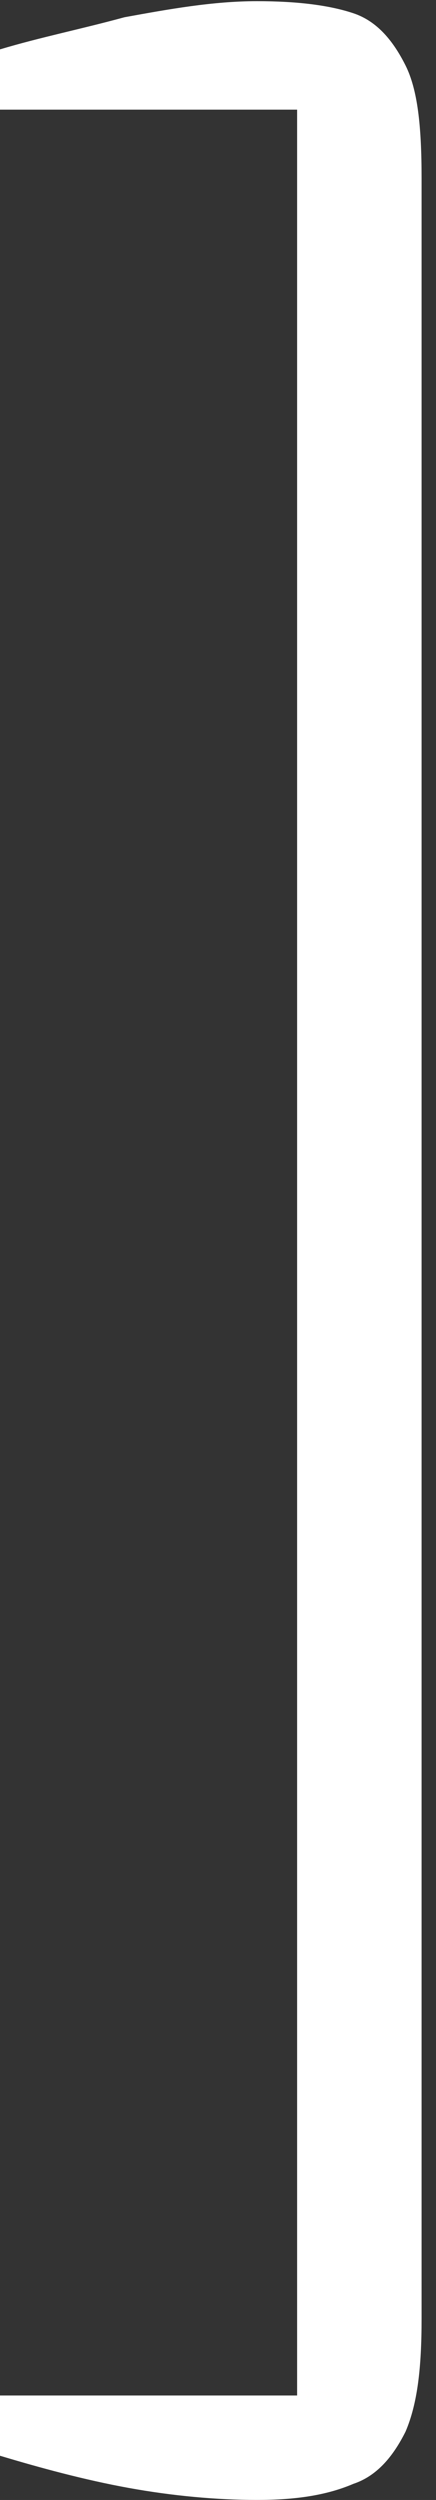
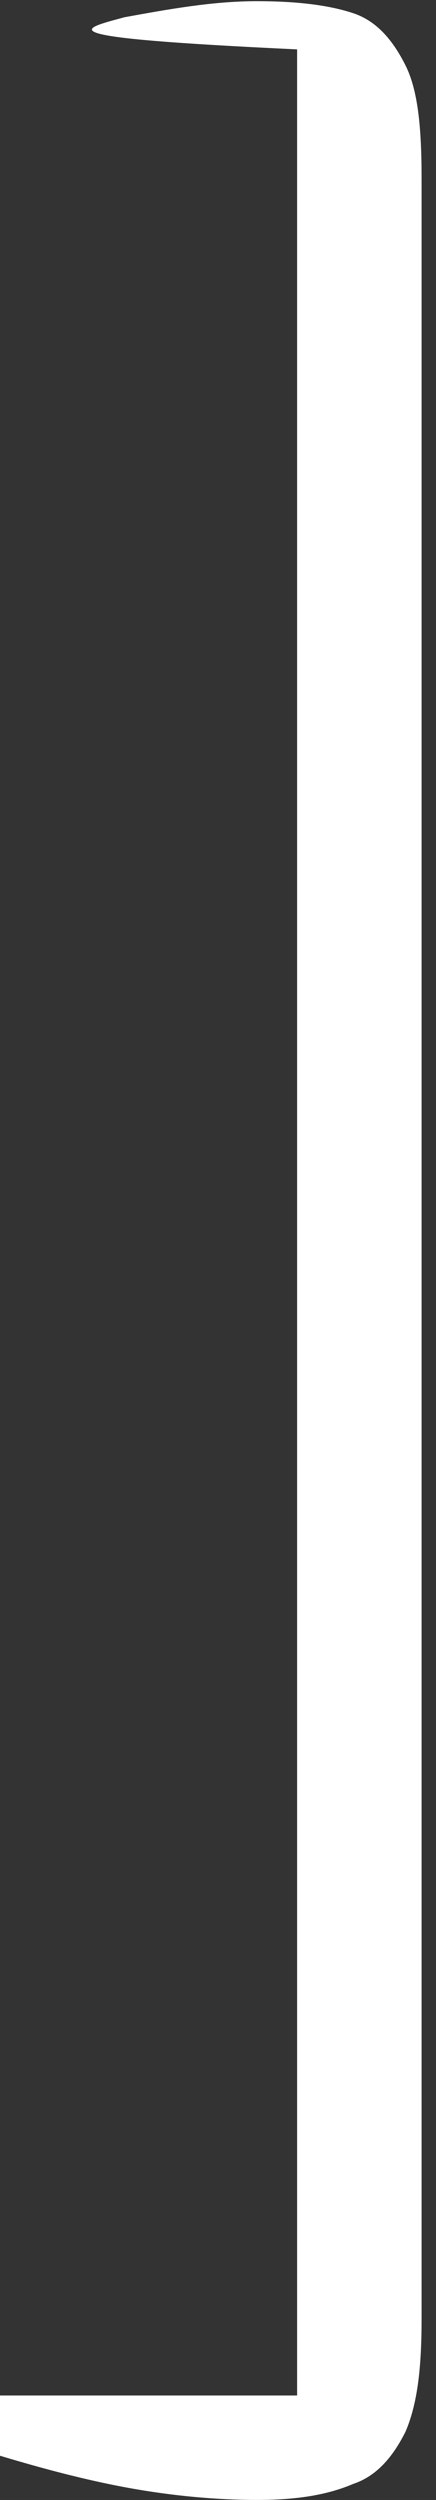
<svg xmlns="http://www.w3.org/2000/svg" width="26" height="149" viewBox="0 0 26 149" fill="none">
  <rect x="0" y="0" width="26" height="149" fill="#333333" stroke="none" />
-   <path d="M15.324 148.997C12.929 148.997 10.296 148.758 7.662 148.279C5.028 147.8 2.394 147.082 0 146.363V142.772H17.718V6.535H0V2.943C2.394 2.225 4.789 1.746 7.422 1.028C10.056 0.549 12.69 0.07 15.324 0.07C17.718 0.07 19.634 0.31 21.07 0.789C22.507 1.267 23.464 2.465 24.183 3.901C24.901 5.338 25.14 7.493 25.14 10.605V138.223C25.14 141.096 24.901 143.251 24.183 144.927C23.464 146.363 22.507 147.56 21.07 148.039C19.394 148.758 17.479 148.997 15.324 148.997Z" fill="white" />
+   <path d="M15.324 148.997C12.929 148.997 10.296 148.758 7.662 148.279C5.028 147.8 2.394 147.082 0 146.363V142.772H17.718V6.535V2.943C2.394 2.225 4.789 1.746 7.422 1.028C10.056 0.549 12.69 0.07 15.324 0.07C17.718 0.07 19.634 0.31 21.07 0.789C22.507 1.267 23.464 2.465 24.183 3.901C24.901 5.338 25.14 7.493 25.14 10.605V138.223C25.14 141.096 24.901 143.251 24.183 144.927C23.464 146.363 22.507 147.56 21.07 148.039C19.394 148.758 17.479 148.997 15.324 148.997Z" fill="white" />
</svg>